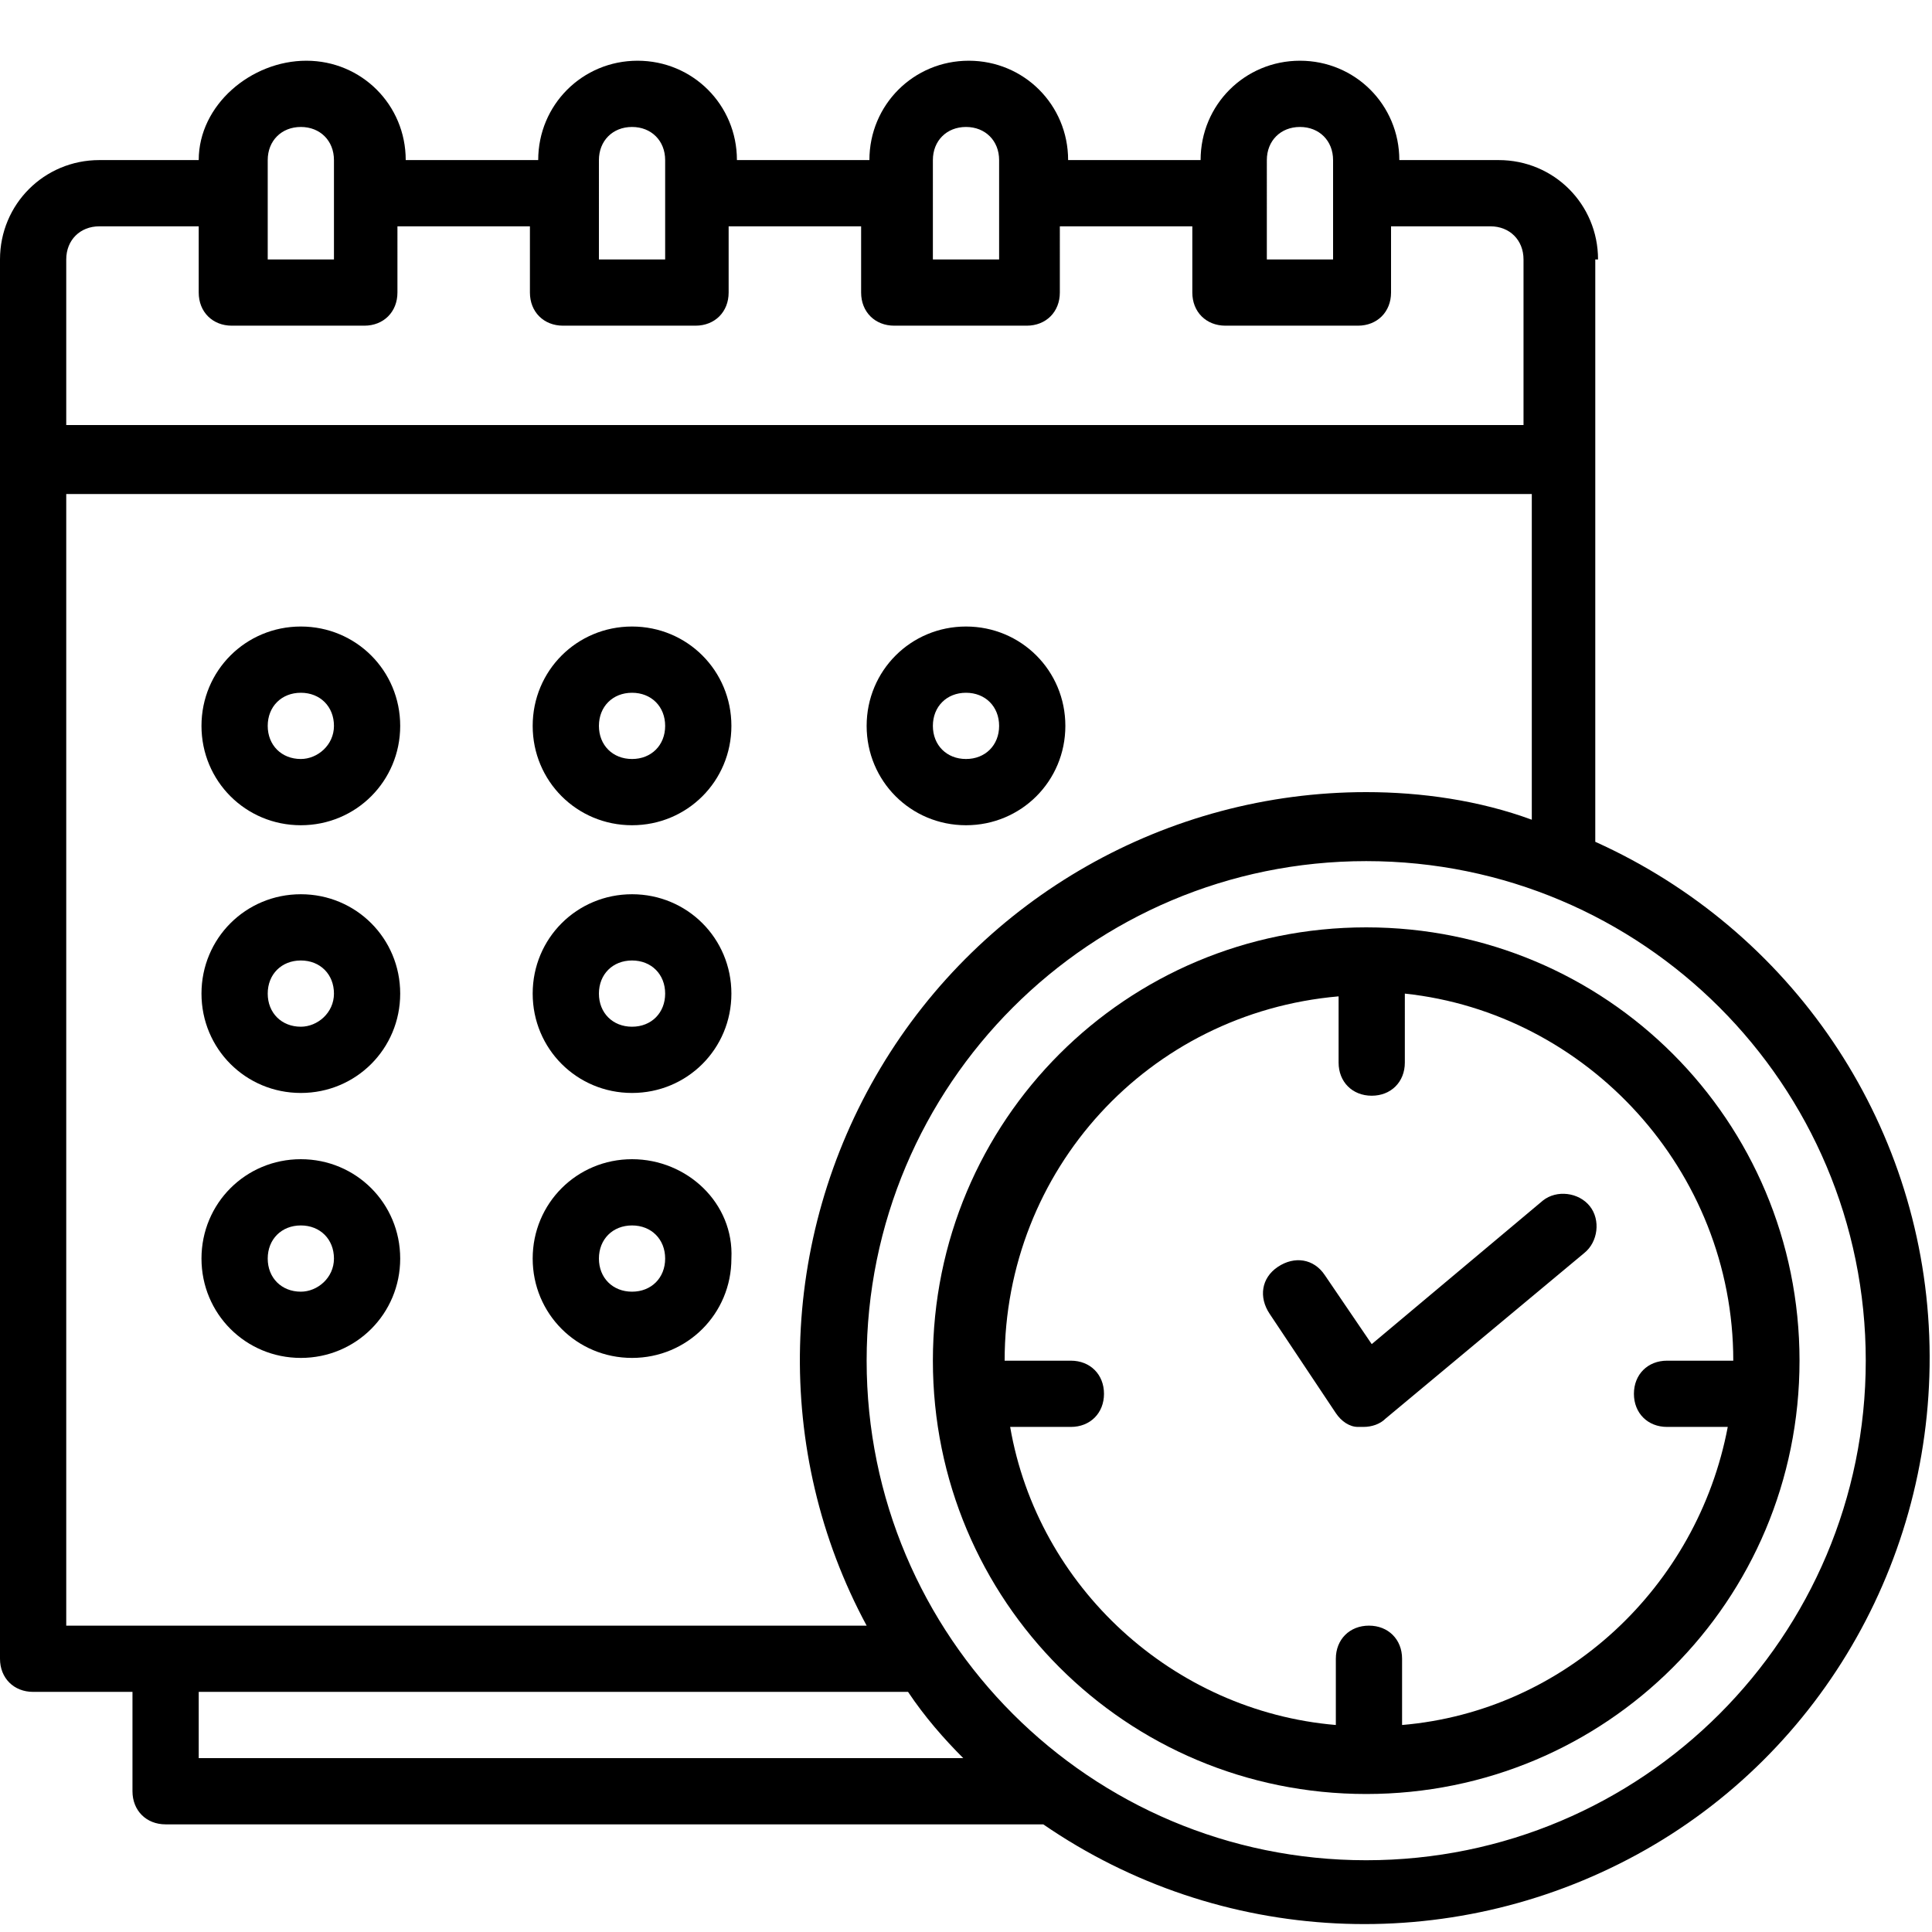
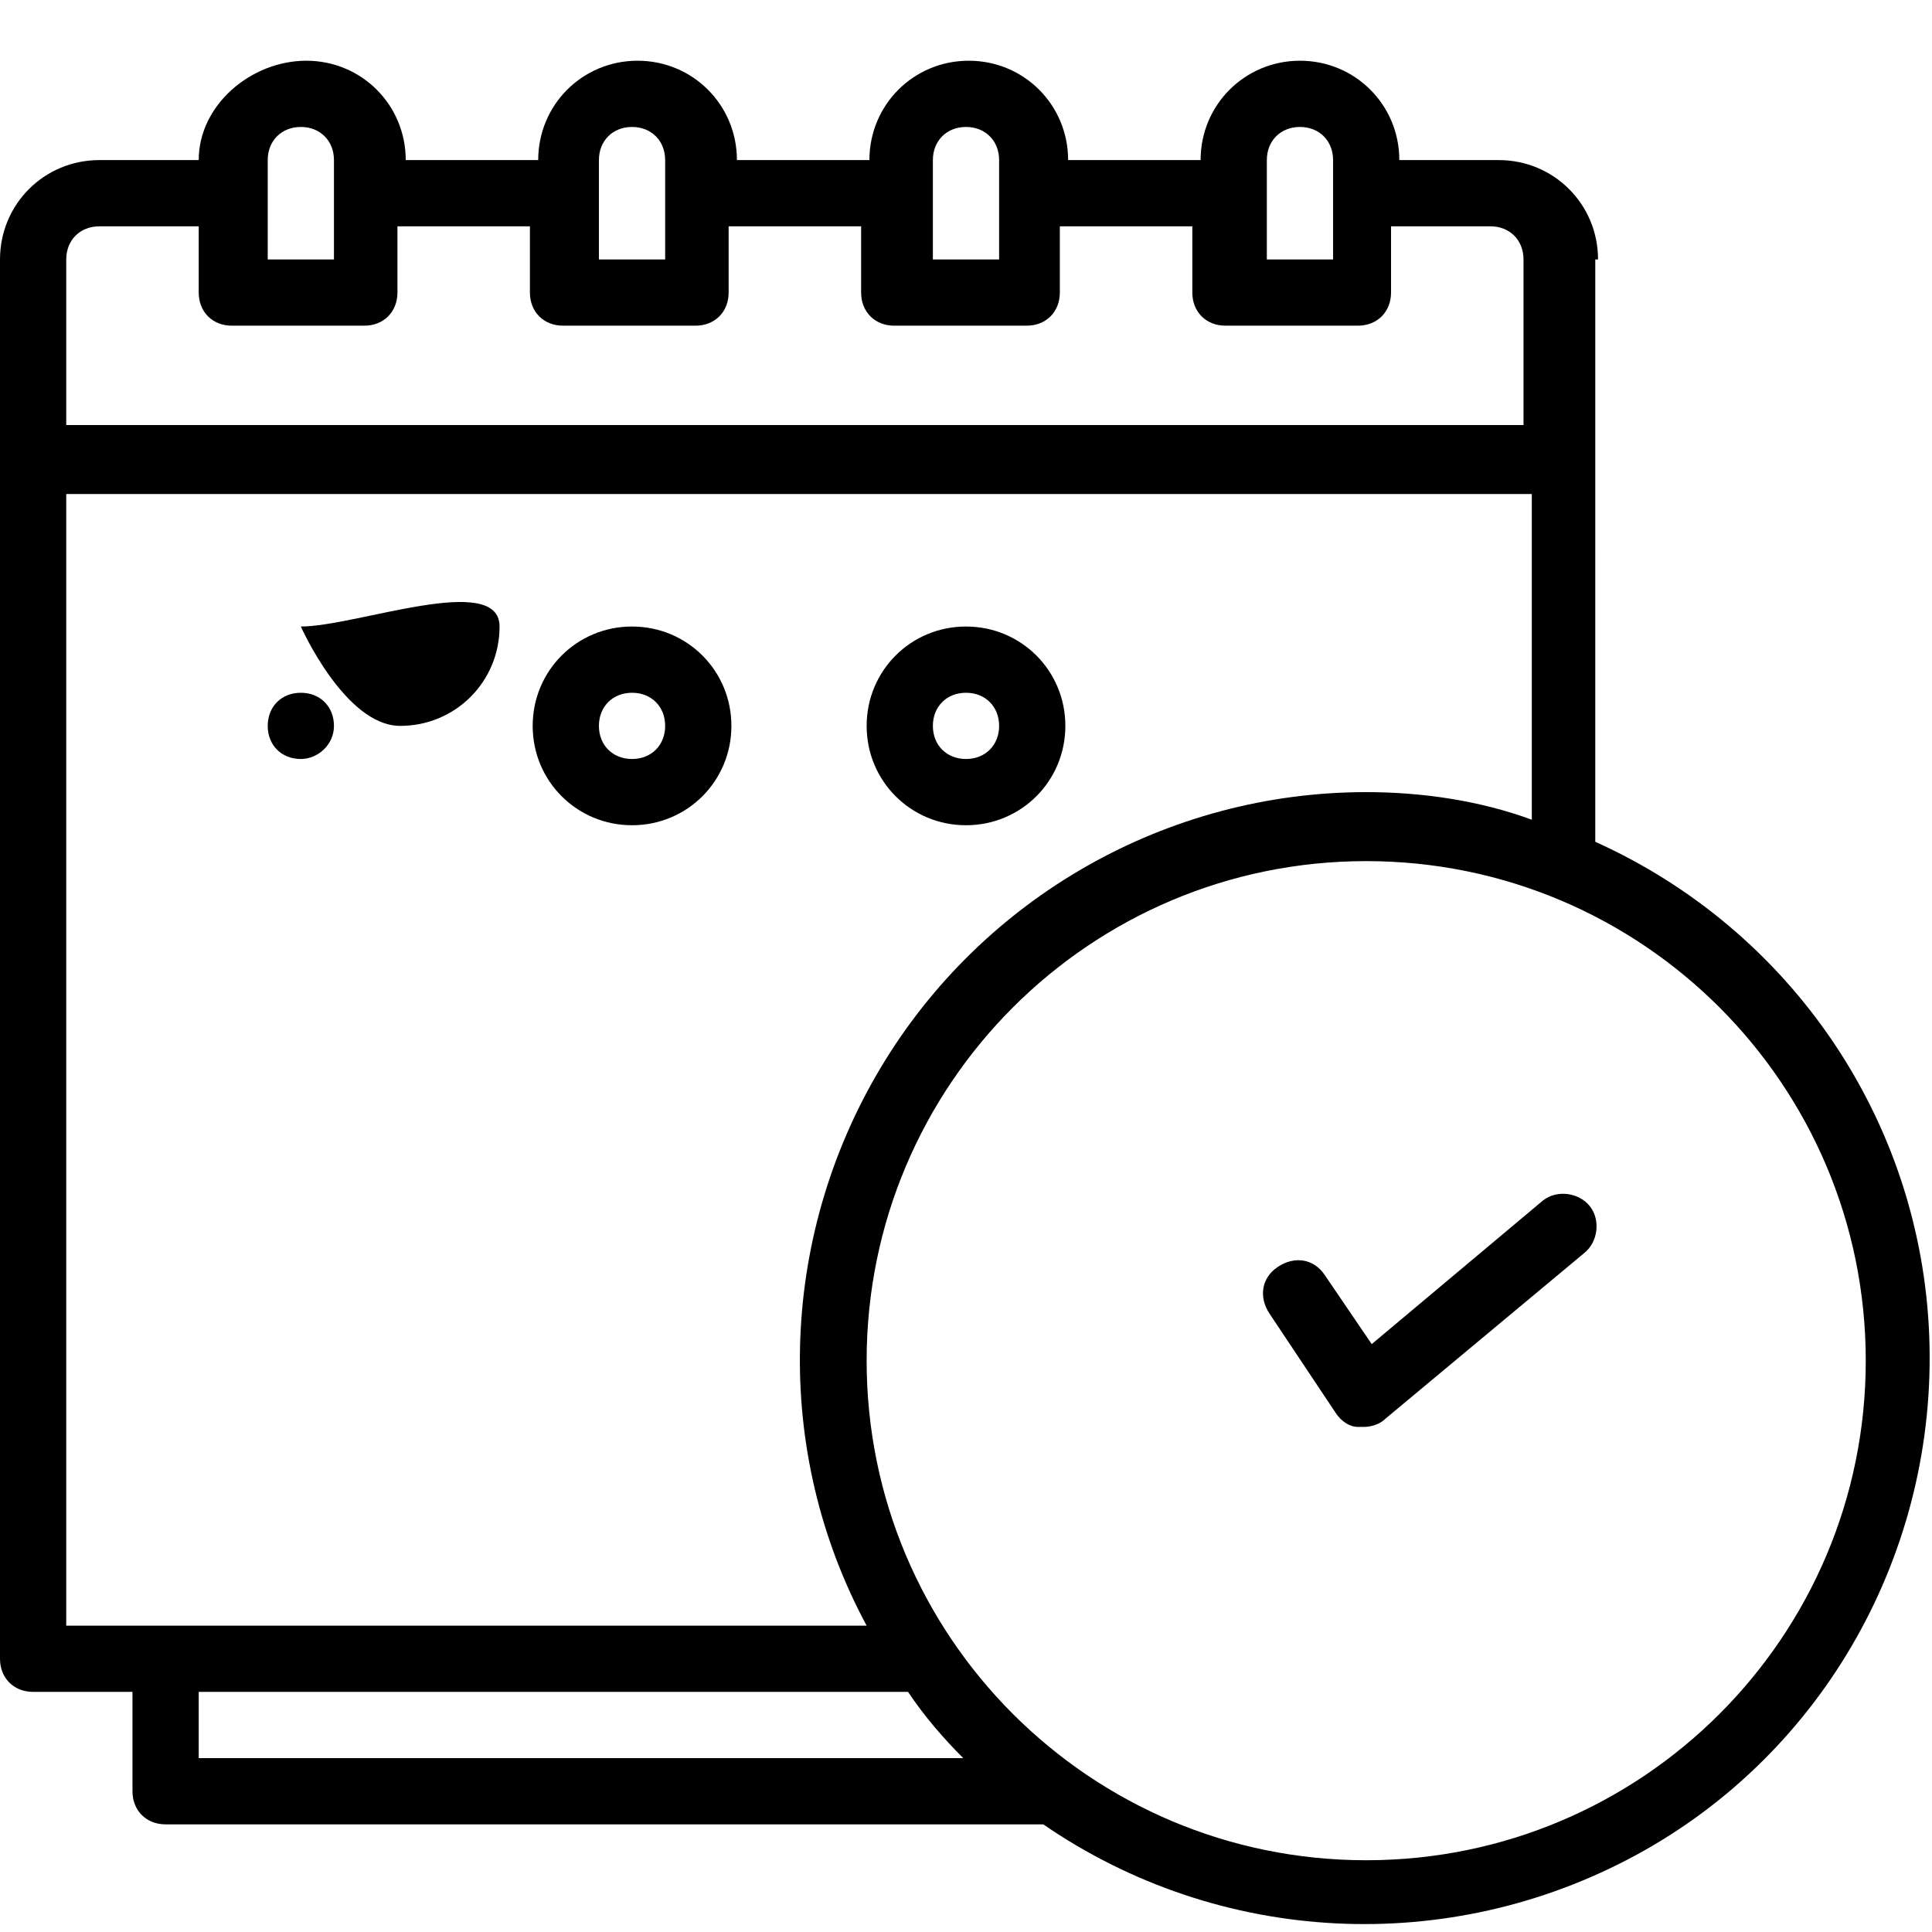
<svg xmlns="http://www.w3.org/2000/svg" version="1.1" id="Layer_1" x="0px" y="0px" width="70px" height="70px" viewBox="0 0 70 70" style="enable-background:new 0 0 70 70;" xml:space="preserve">
  <path d="M57.9,9.4c0-2-1.6-3.6-3.6-3.6h-3.6c0-2-1.6-3.6-3.6-3.6c-2,0-3.6,1.6-3.6,3.6h-4.8c0-2-1.6-3.6-3.6-3.6  c-2,0-3.6,1.6-3.6,3.6h-4.8c0-2-1.6-3.6-3.6-3.6s-3.6,1.6-3.6,3.6h-4.8c0-2-1.6-3.6-3.6-3.6S7.2,3.8,7.2,5.8H3.6  C1.6,5.8,0,7.4,0,9.4v50.7c0,0.7,0.5,1.2,1.2,1.2h3.6v3.6c0,0.7,0.5,1.2,1.2,1.2h31.8c0,0,0,0,0,0c6.4,4.4,14.7,4.8,21.5,1.1  c6.8-3.7,10.9-11,10.6-18.8c-0.3-7.8-5-14.7-12.1-17.9V9.4z M45.9,5.8c0-0.7,0.5-1.2,1.2-1.2c0.7,0,1.2,0.5,1.2,1.2v3.6h-2.4V5.8z   M33.8,5.8c0-0.7,0.5-1.2,1.2-1.2s1.2,0.5,1.2,1.2v3.6h-2.4V5.8z M21.7,5.8c0-0.7,0.5-1.2,1.2-1.2s1.2,0.5,1.2,1.2v3.6h-2.4V5.8z   M9.7,5.8c0-0.7,0.5-1.2,1.2-1.2c0.7,0,1.2,0.5,1.2,1.2v3.6H9.7V5.8z M2.4,9.4c0-0.7,0.5-1.2,1.2-1.2h3.6v2.4c0,0.7,0.5,1.2,1.2,1.2  h4.8c0.7,0,1.2-0.5,1.2-1.2V8.2h4.8v2.4c0,0.7,0.5,1.2,1.2,1.2h4.8c0.7,0,1.2-0.5,1.2-1.2V8.2h4.8v2.4c0,0.7,0.5,1.2,1.2,1.2h4.8  c0.7,0,1.2-0.5,1.2-1.2V8.2h4.8v2.4c0,0.7,0.5,1.2,1.2,1.2h4.8c0.7,0,1.2-0.5,1.2-1.2V8.2h3.6c0.7,0,1.2,0.5,1.2,1.2v6H2.4V9.4z   M7.2,61.3h25.7c0.6,0.9,1.3,1.7,2,2.4H7.2V61.3z M67.6,49.3c0,10-8.1,18.1-18.1,18.1s-18.1-8.1-18.1-18.1s8.1-18.1,18.1-18.1  C59.5,31.2,67.6,39.3,67.6,49.3z M49.5,28.7c-7.2,0-13.9,3.8-17.6,10c-3.7,6.2-3.9,13.9-0.5,20.2h-29v-41h53.1v11.8  C53.6,29,51.5,28.7,49.5,28.7z" />
-   <path d="M10.9,22.7c-2,0-3.6,1.6-3.6,3.6s1.6,3.6,3.6,3.6s3.6-1.6,3.6-3.6S12.9,22.7,10.9,22.7z M10.9,27.5c-0.7,0-1.2-0.5-1.2-1.2  s0.5-1.2,1.2-1.2c0.7,0,1.2,0.5,1.2,1.2S11.5,27.5,10.9,27.5z" />
+   <path d="M10.9,22.7s1.6,3.6,3.6,3.6s3.6-1.6,3.6-3.6S12.9,22.7,10.9,22.7z M10.9,27.5c-0.7,0-1.2-0.5-1.2-1.2  s0.5-1.2,1.2-1.2c0.7,0,1.2,0.5,1.2,1.2S11.5,27.5,10.9,27.5z" />
  <path d="M22.9,22.7c-2,0-3.6,1.6-3.6,3.6s1.6,3.6,3.6,3.6s3.6-1.6,3.6-3.6S24.9,22.7,22.9,22.7z M22.9,27.5c-0.7,0-1.2-0.5-1.2-1.2  s0.5-1.2,1.2-1.2s1.2,0.5,1.2,1.2S23.6,27.5,22.9,27.5z" />
  <path d="M35,22.7c-2,0-3.6,1.6-3.6,3.6s1.6,3.6,3.6,3.6c2,0,3.6-1.6,3.6-3.6S37,22.7,35,22.7z M35,27.5c-0.7,0-1.2-0.5-1.2-1.2  s0.5-1.2,1.2-1.2s1.2,0.5,1.2,1.2S35.7,27.5,35,27.5z" />
-   <path d="M10.9,32.4c-2,0-3.6,1.6-3.6,3.6s1.6,3.6,3.6,3.6s3.6-1.6,3.6-3.6S12.9,32.4,10.9,32.4z M10.9,37.2c-0.7,0-1.2-0.5-1.2-1.2  s0.5-1.2,1.2-1.2c0.7,0,1.2,0.5,1.2,1.2S11.5,37.2,10.9,37.2z" />
-   <path d="M22.9,32.4c-2,0-3.6,1.6-3.6,3.6s1.6,3.6,3.6,3.6s3.6-1.6,3.6-3.6S24.9,32.4,22.9,32.4z M22.9,37.2c-0.7,0-1.2-0.5-1.2-1.2  s0.5-1.2,1.2-1.2s1.2,0.5,1.2,1.2S23.6,37.2,22.9,37.2z" />
-   <path d="M10.9,42c-2,0-3.6,1.6-3.6,3.6c0,2,1.6,3.6,3.6,3.6s3.6-1.6,3.6-3.6C14.5,43.6,12.9,42,10.9,42z M10.9,46.8  c-0.7,0-1.2-0.5-1.2-1.2s0.5-1.2,1.2-1.2c0.7,0,1.2,0.5,1.2,1.2S11.5,46.8,10.9,46.8z" />
-   <path d="M22.9,42c-2,0-3.6,1.6-3.6,3.6c0,2,1.6,3.6,3.6,3.6s3.6-1.6,3.6-3.6C26.6,43.6,24.9,42,22.9,42z M22.9,46.8  c-0.7,0-1.2-0.5-1.2-1.2s0.5-1.2,1.2-1.2s1.2,0.5,1.2,1.2S23.6,46.8,22.9,46.8z" />
-   <path d="M33.8,49.3c0,8.7,7,15.7,15.7,15.7s15.7-7,15.7-15.7s-7-15.7-15.7-15.7C40.8,33.6,33.8,40.6,33.8,49.3z M62.8,49.3h-2.4  c-0.7,0-1.2,0.5-1.2,1.2s0.5,1.2,1.2,1.2h2.2c-1.1,5.8-5.9,10.3-11.8,10.8v-2.4c0-0.7-0.5-1.2-1.2-1.2s-1.2,0.5-1.2,1.2v2.4  c-5.9-0.5-10.8-5-11.8-10.8h2.2c0.7,0,1.2-0.5,1.2-1.2s-0.5-1.2-1.2-1.2h-2.4c0-6.9,5.2-12.6,12.1-13.2v2.4c0,0.7,0.5,1.2,1.2,1.2  s1.2-0.5,1.2-1.2V36C57.5,36.7,62.8,42.4,62.8,49.3z" />
  <path d="M49.7,48.7l-1.7-2.5c-0.4-0.6-1.1-0.7-1.7-0.3c-0.6,0.4-0.7,1.1-0.3,1.7l2.4,3.6c0.2,0.3,0.5,0.5,0.8,0.5c0.1,0,0.1,0,0.2,0  c0.3,0,0.6-0.1,0.8-0.3l7.2-6c0.5-0.4,0.6-1.2,0.2-1.7c-0.4-0.5-1.2-0.6-1.7-0.2L49.7,48.7z" />
</svg>